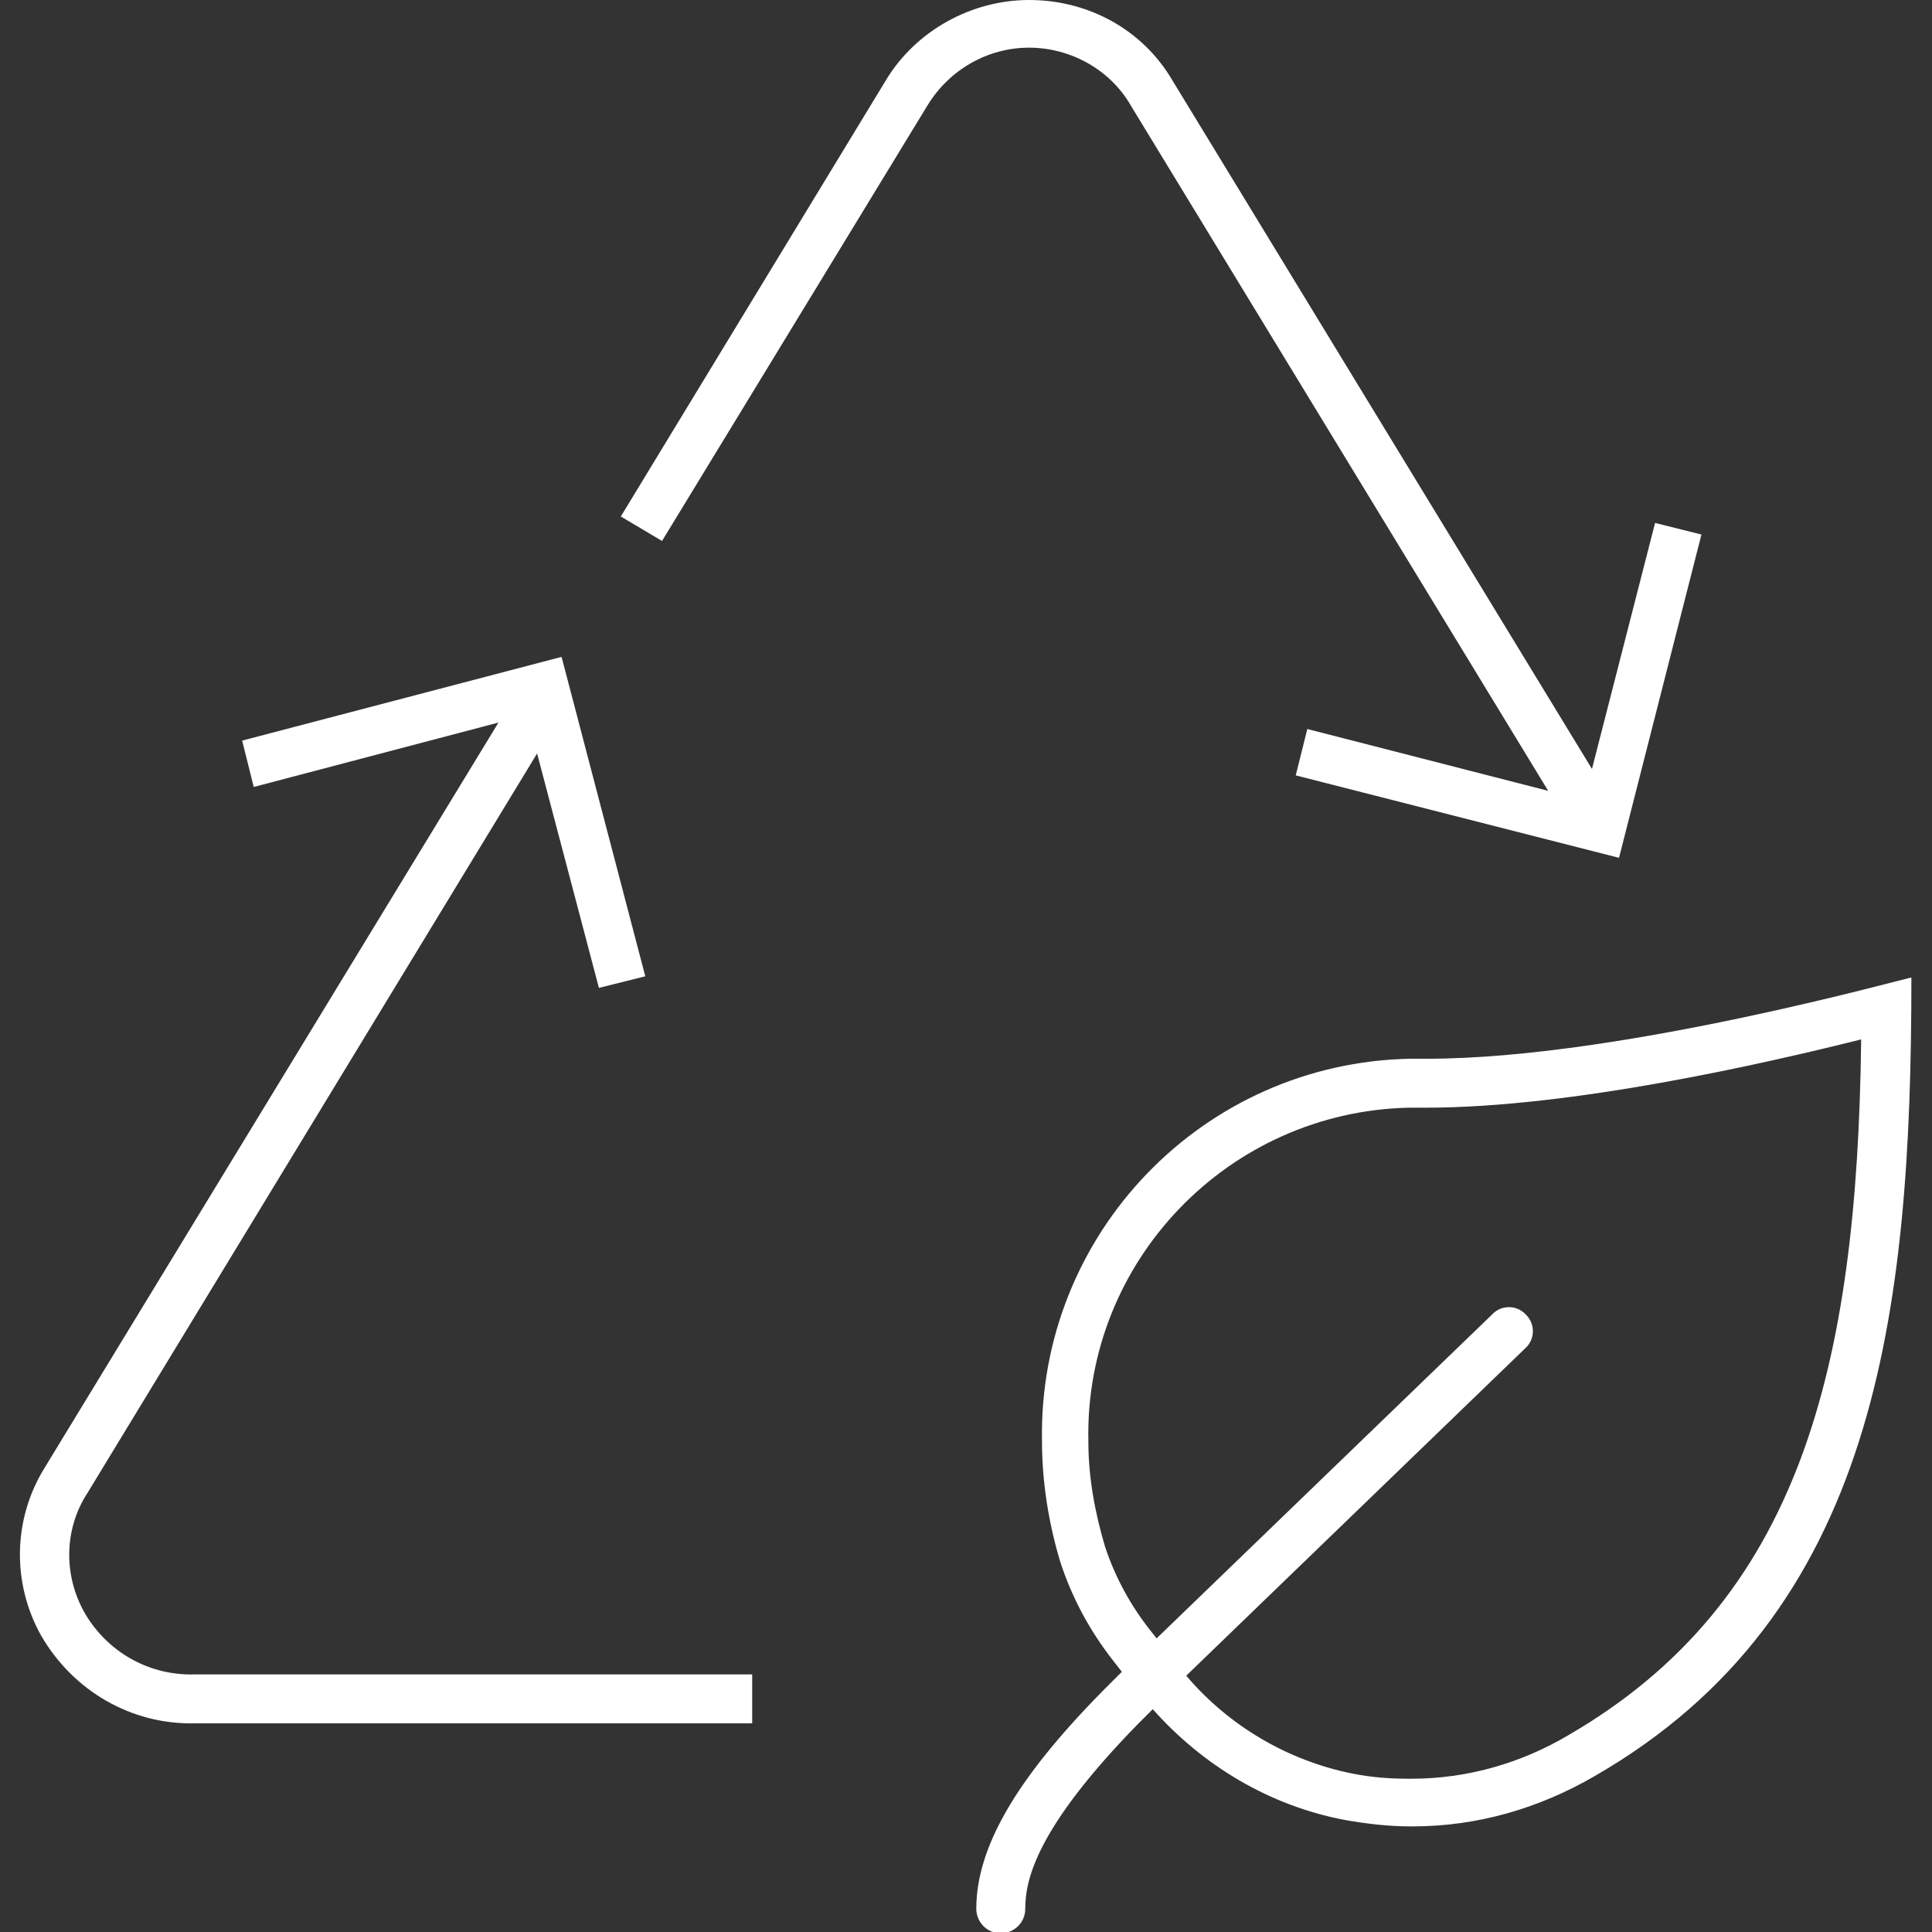
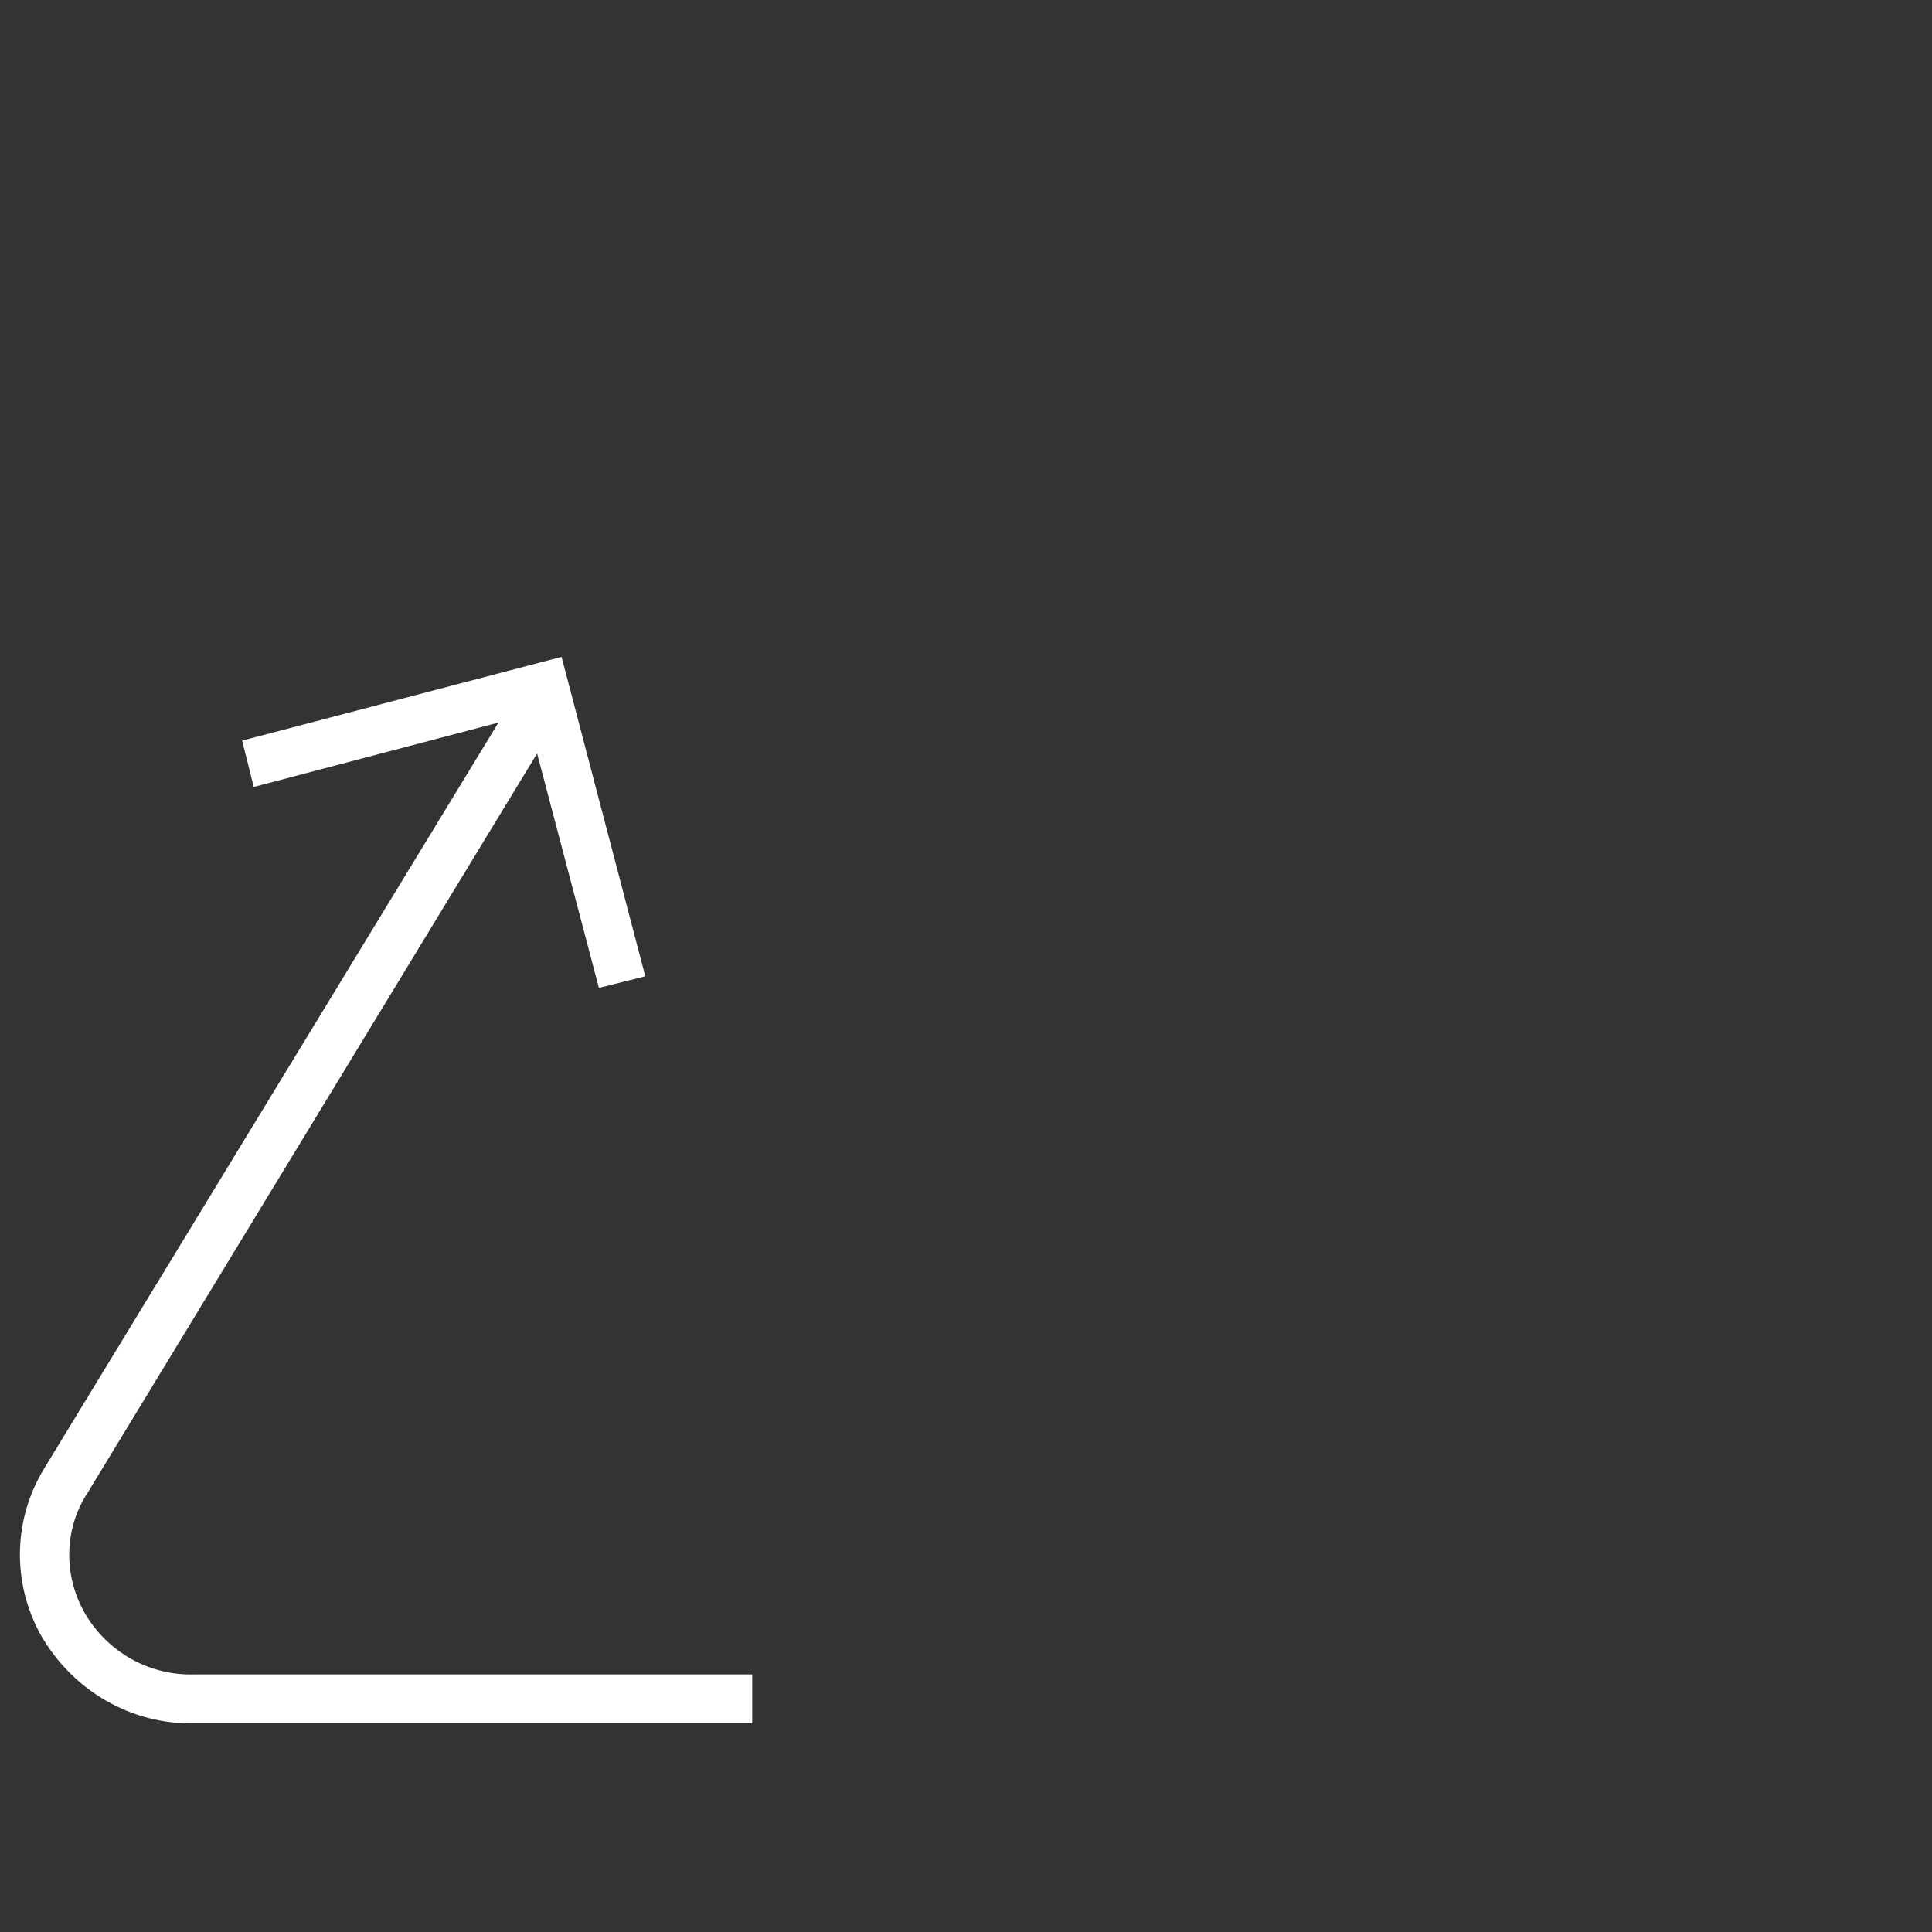
<svg xmlns="http://www.w3.org/2000/svg" version="1.1" id="Layer_1" x="0px" y="0px" viewBox="0 0 150 150" style="enable-background:new 0 0 150 150;" xml:space="preserve">
  <rect x="0" y="0" width="150" height="150" fill="#333333" stroke="none" />
  <style type="text/css">
	.st0{fill-rule:evenodd;clip-rule:evenodd;fill:#FFFFFF;}
</style>
  <g>
-     <path class="st0" d="M79.9,3.7c3.2,0,6.3,1.7,7.9,4.5l32.4,53.2c0,0,0,0,0,0l-18.7-4.8l-0.9,3.6l25.1,6.4l6.4-25.1l-3.6-0.9   l-4.9,19.1c0,0,0,0,0,0L91,6.2C88.7,2.3,84.5,0,79.9,0l0,0c-4.5,0-8.8,2.4-11.1,6.2L48.2,40.1l3.2,1.9L72,8.2   C73.7,5.4,76.7,3.7,79.9,3.7L79.9,3.7z" />
    <path class="st0" d="M6.8,125.6c-1.9-3-1.9-6.8,0-9.7l34.9-57.4c0,0,0,0,0,0l4.8,18.2l3.6-0.9l-6.5-24.8l-24.8,6.5l0.9,3.6l19-5   c0,0,0,0,0,0L3.5,113.9c-2.5,4-2.6,9-0.3,13.1c2.5,4.3,7,6.9,11.9,6.8h43.3V130H15.1C11.7,130.1,8.6,128.4,6.8,125.6z" />
-     <path class="st0" d="M110.8,82.2c-0.4,0-0.9,0-1.3,0c-16.1,0.3-28.9,13.6-28.6,29.7c0,3.1,0.5,6.3,1.4,9.3c0.9,2.8,2.3,5.4,4.1,7.7   l0.7,0.9l-1.5,1.5c-6.8,6.9-9.8,12.2-9.8,16.9c0,1,0.8,1.9,1.9,1.9c1,0,1.9-0.8,1.9-1.9c0-2.3,0.9-6.3,8.7-14.3l1.2-1.2   c3.9,4.4,9.1,7.5,14.9,8.6c1.7,0.3,3.4,0.5,5.1,0.5h0.2c5,0,9.8-1.4,14.1-3.9c21.9-12.6,24.6-35.9,24.6-62   C148.4,75.8,125.9,82.2,110.8,82.2z M121.8,134.7c-3.7,2.2-7.9,3.4-12.2,3.4h-0.2c-1.5,0-2.9-0.1-4.4-0.4c-5-1-9.6-3.7-12.9-7.6   l26.3-25.4c0.8-0.7,0.8-1.9,0.1-2.6c-0.7-0.8-1.9-0.8-2.6-0.1c0,0-0.1,0.1-0.1,0.1l-26,25.1l-0.4-0.5c-1.6-2-2.8-4.2-3.6-6.6   c-0.8-2.7-1.3-5.4-1.3-8.2c-0.3-14,10.9-25.6,24.9-25.9c0.4,0,0.8,0,1.3,0c11.3,0,26.2-3.4,33.8-5.3   C144.2,106.3,139.7,124.3,121.8,134.7z" />
  </g>
</svg>